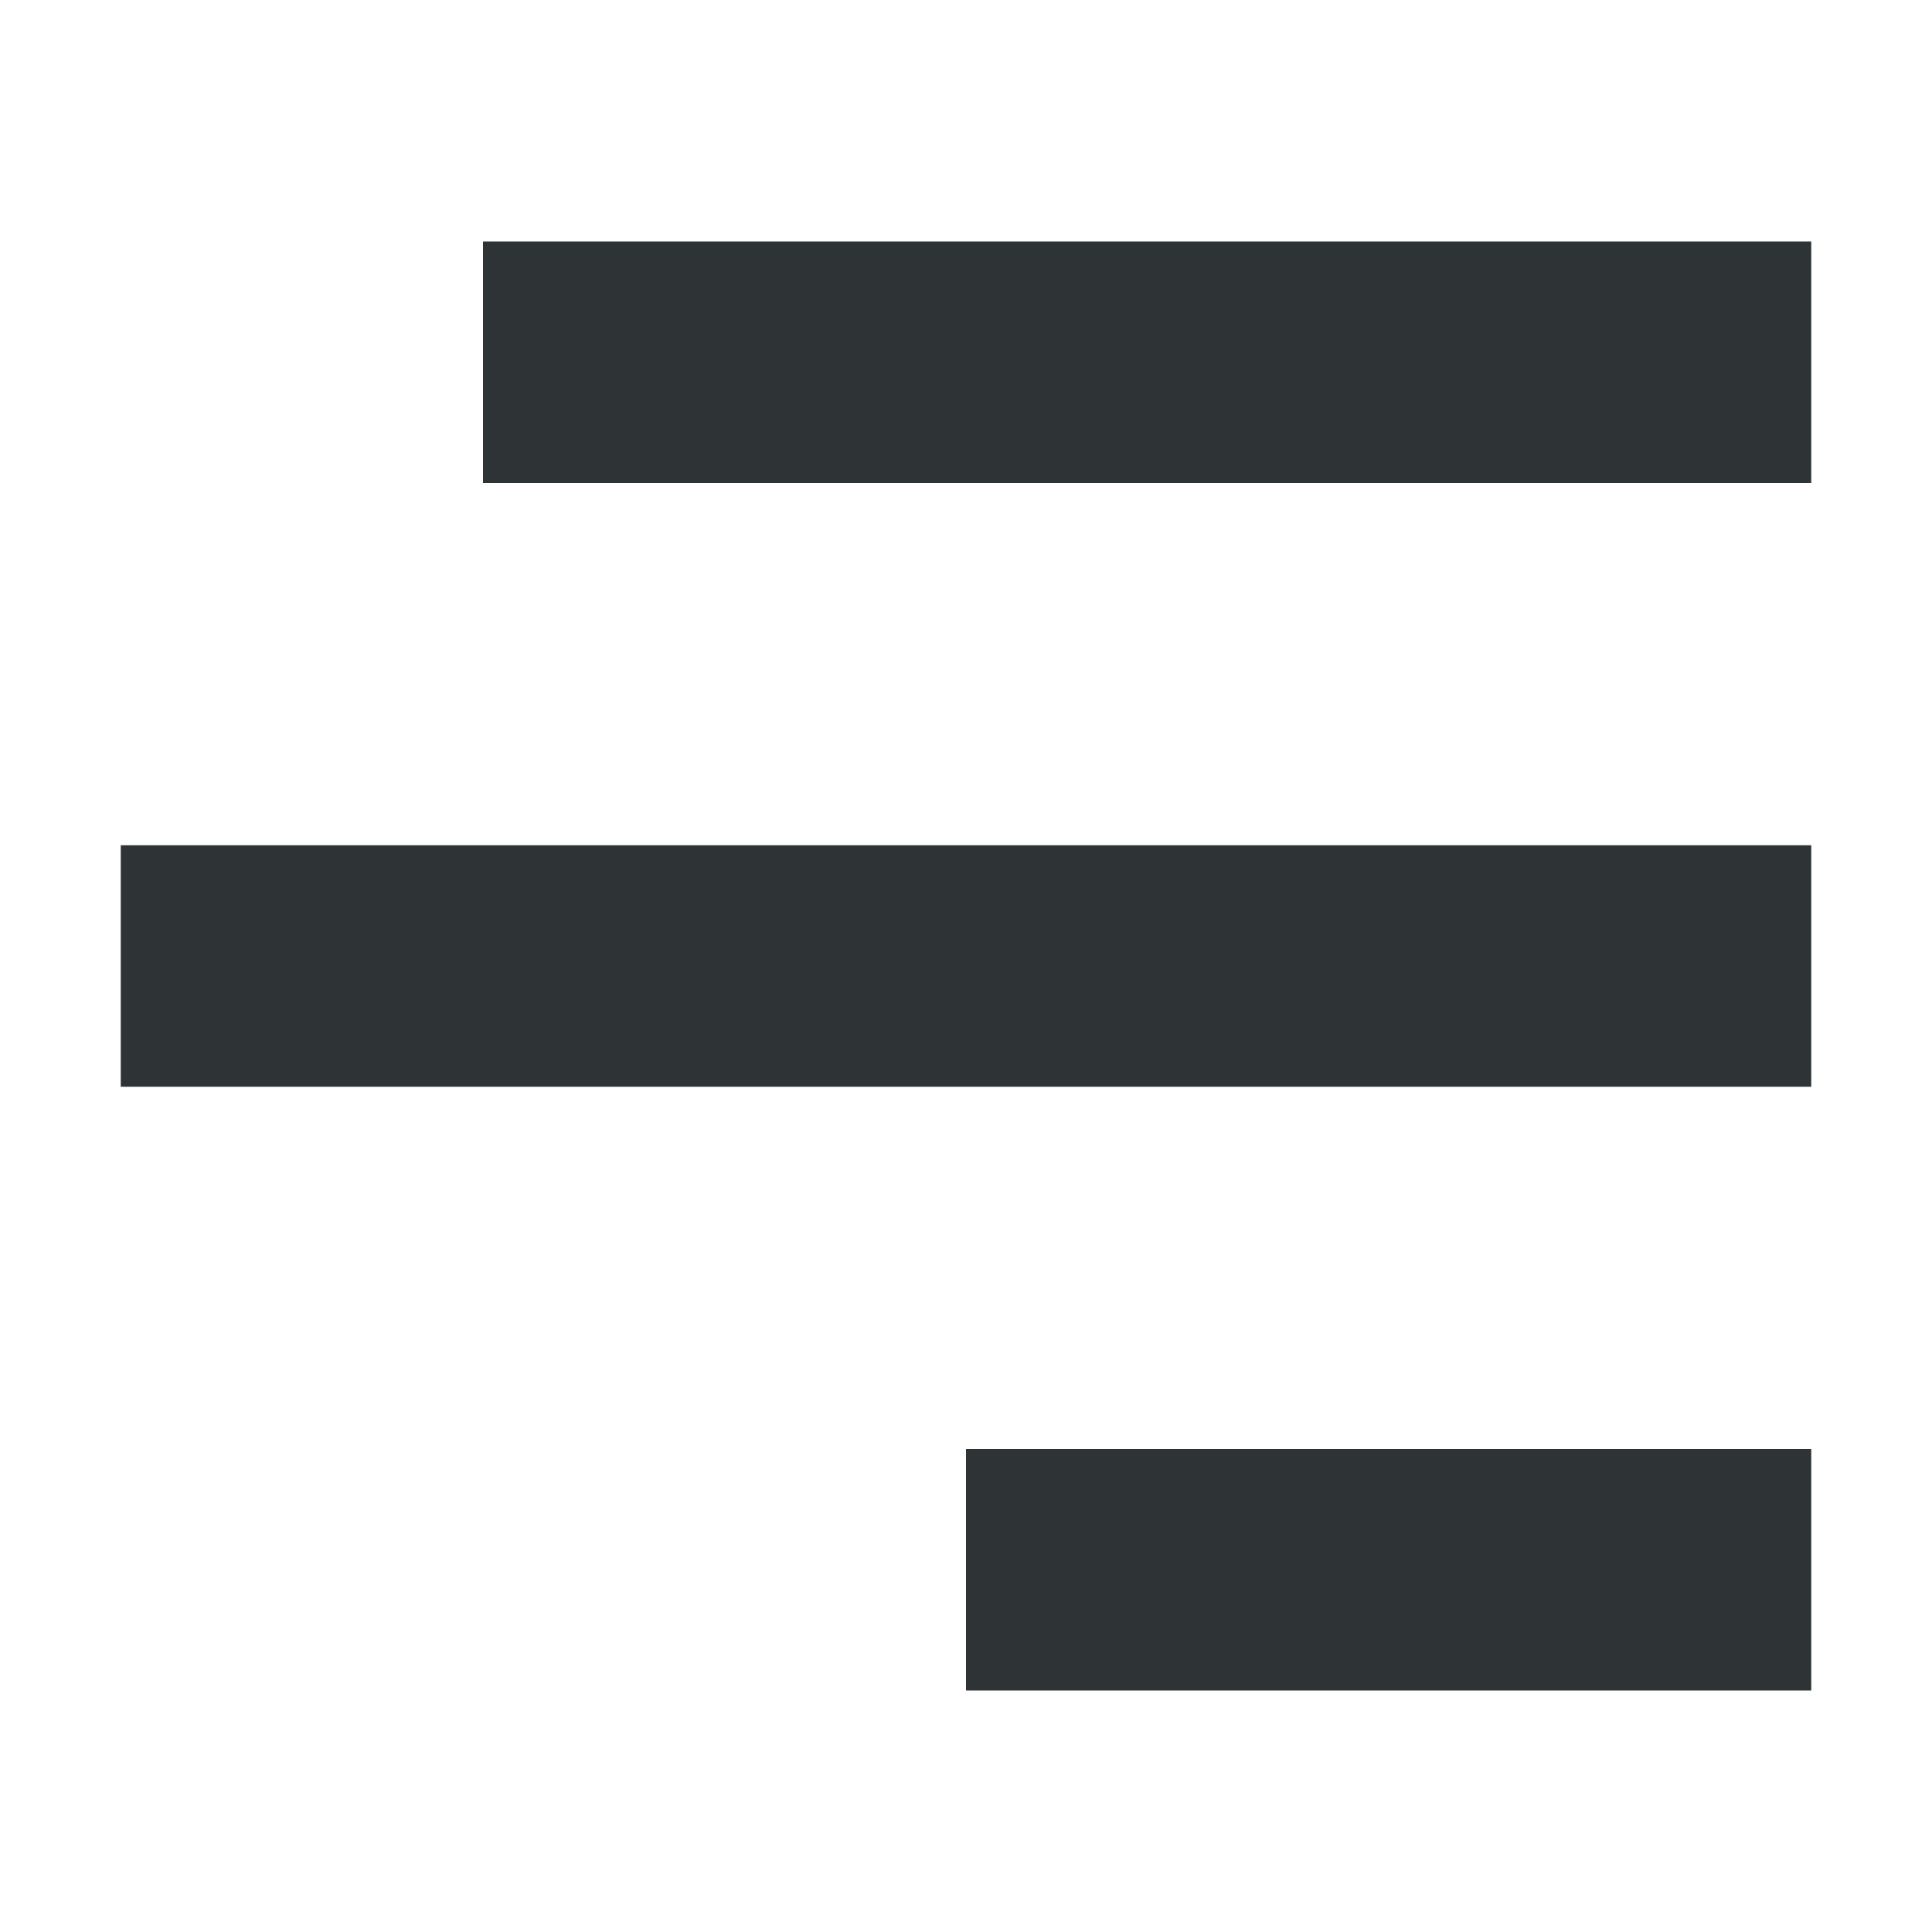
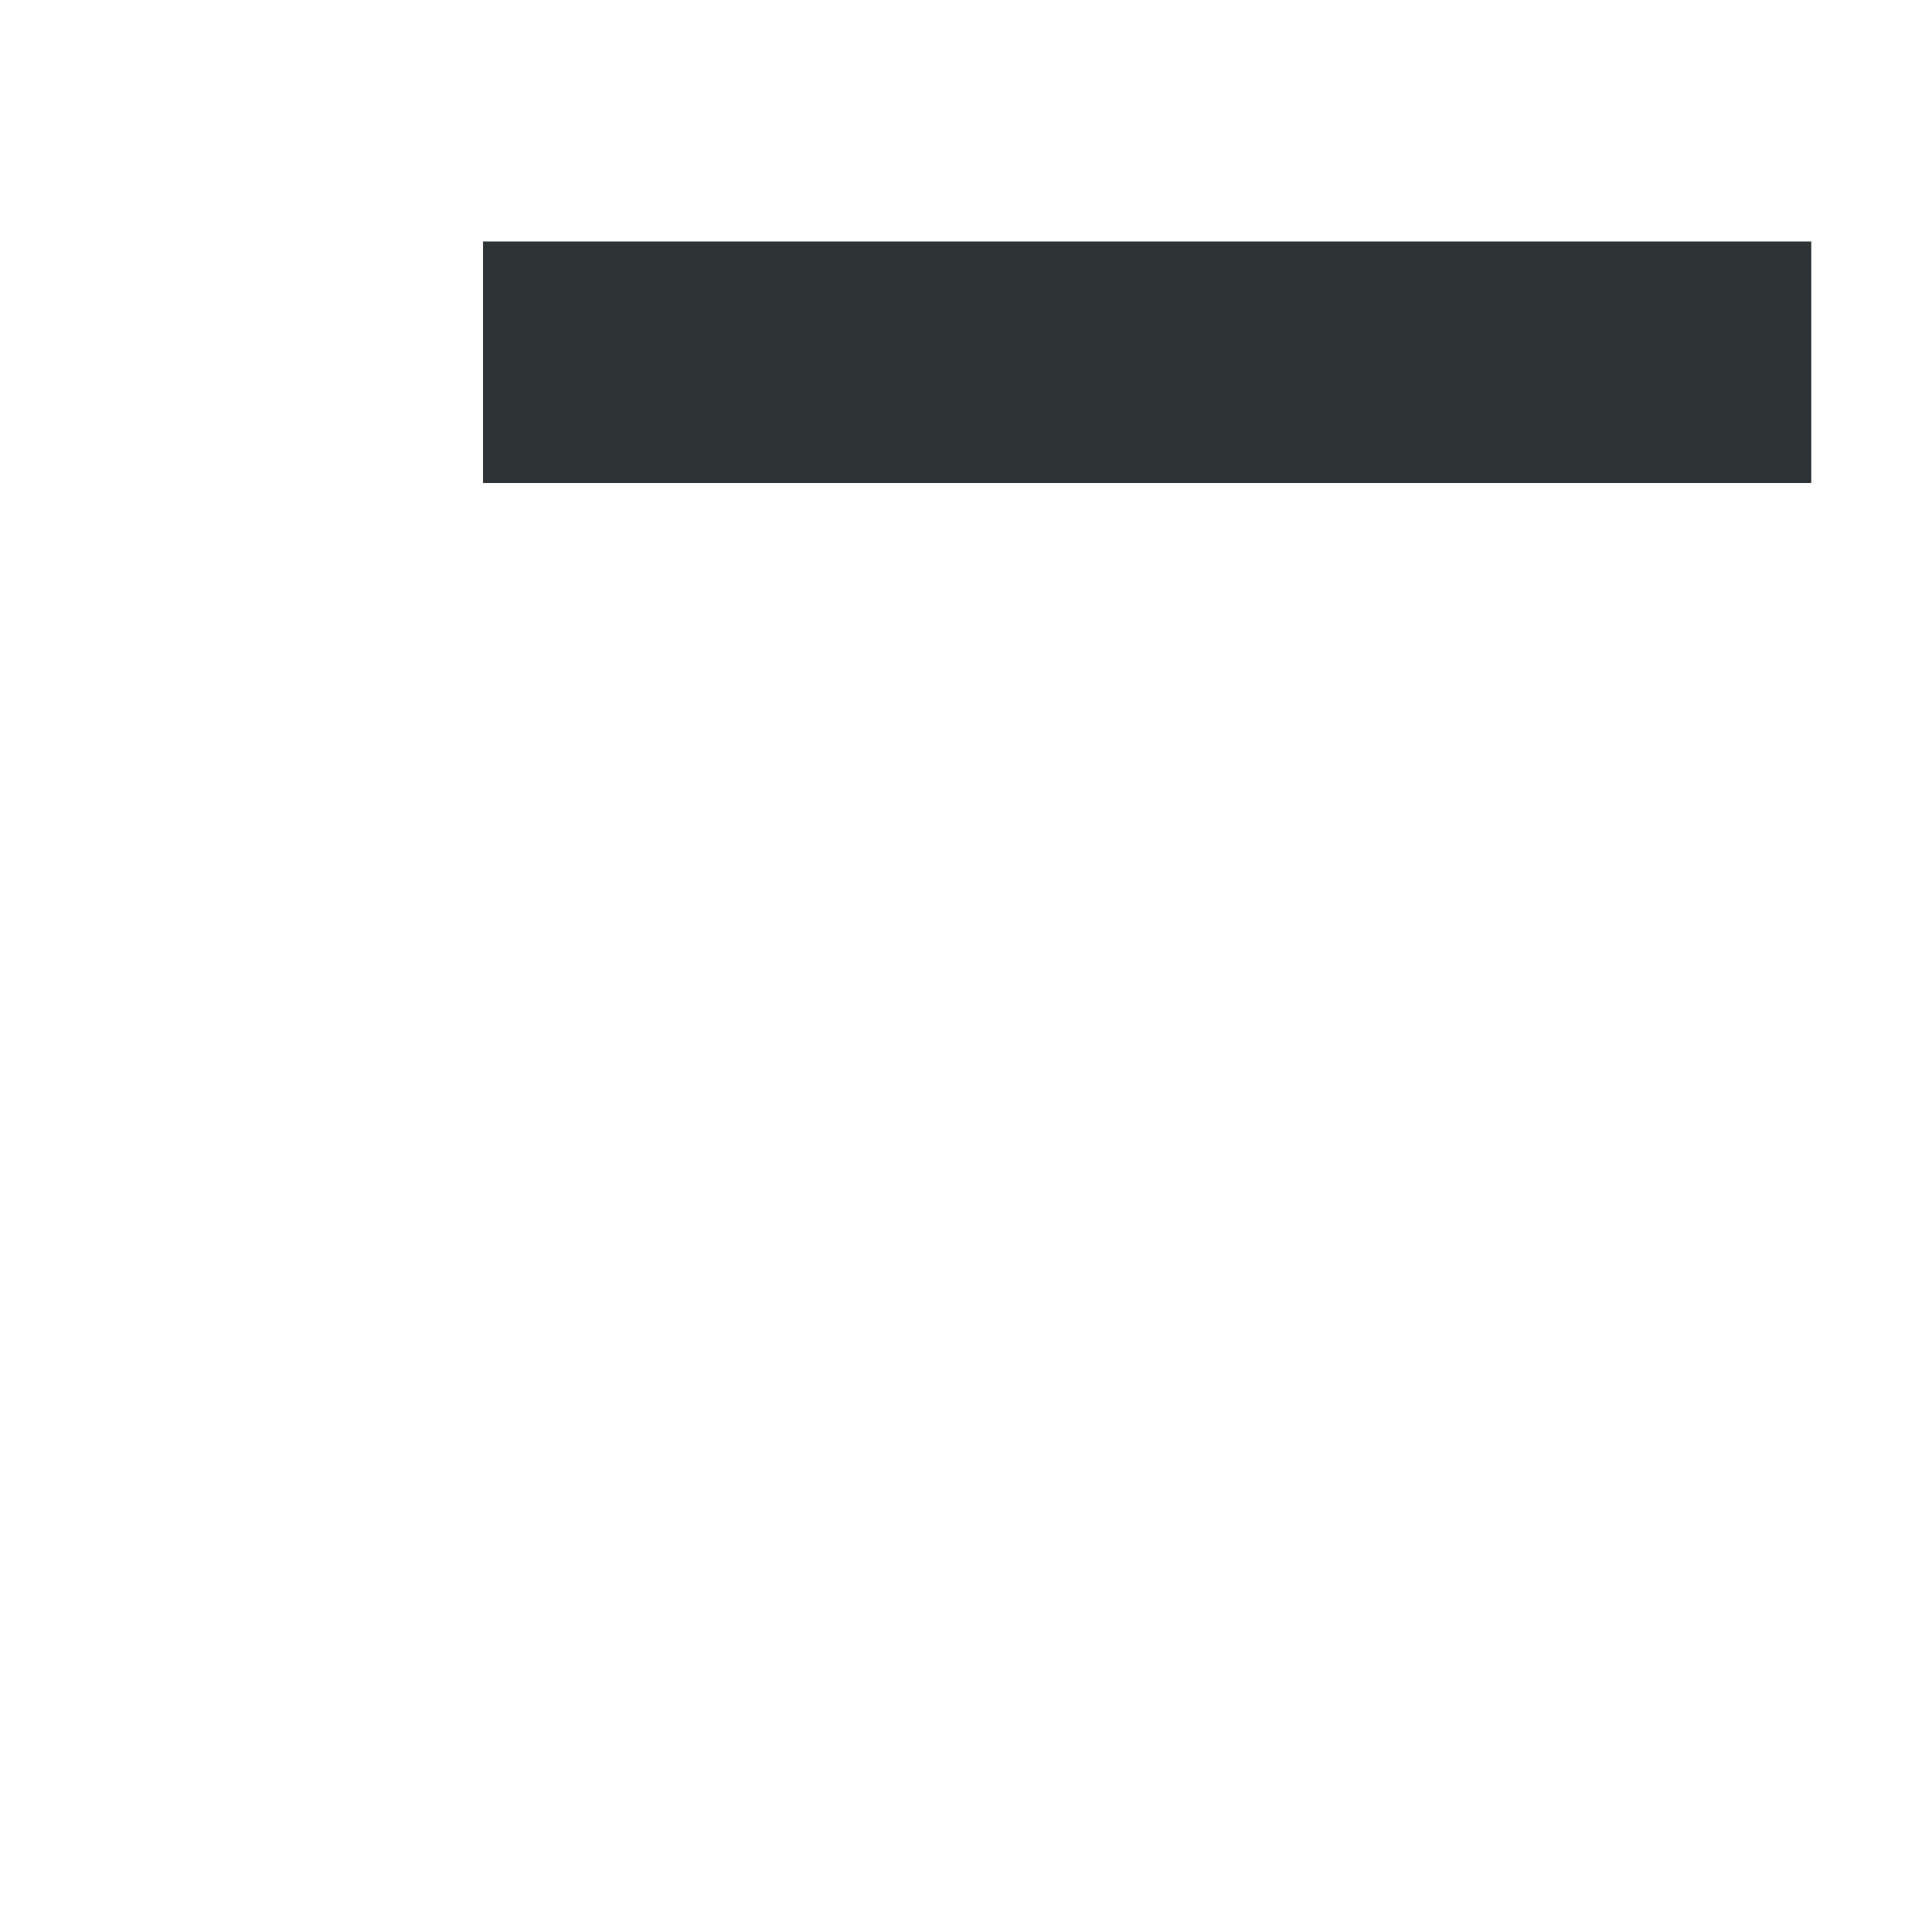
<svg xmlns="http://www.w3.org/2000/svg" height="16px" viewBox="0 0 16 16" width="16px">
  <g fill="#2e3436">
    <path d="m 15 2 h -11 v 2 h 11 z m 0 0" />
-     <path d="m 15 7 h -14 v 2 h 14 z m 0 0" />
-     <path d="m 15 12 h -7 v 2 h 7 z m 0 0" />
  </g>
</svg>